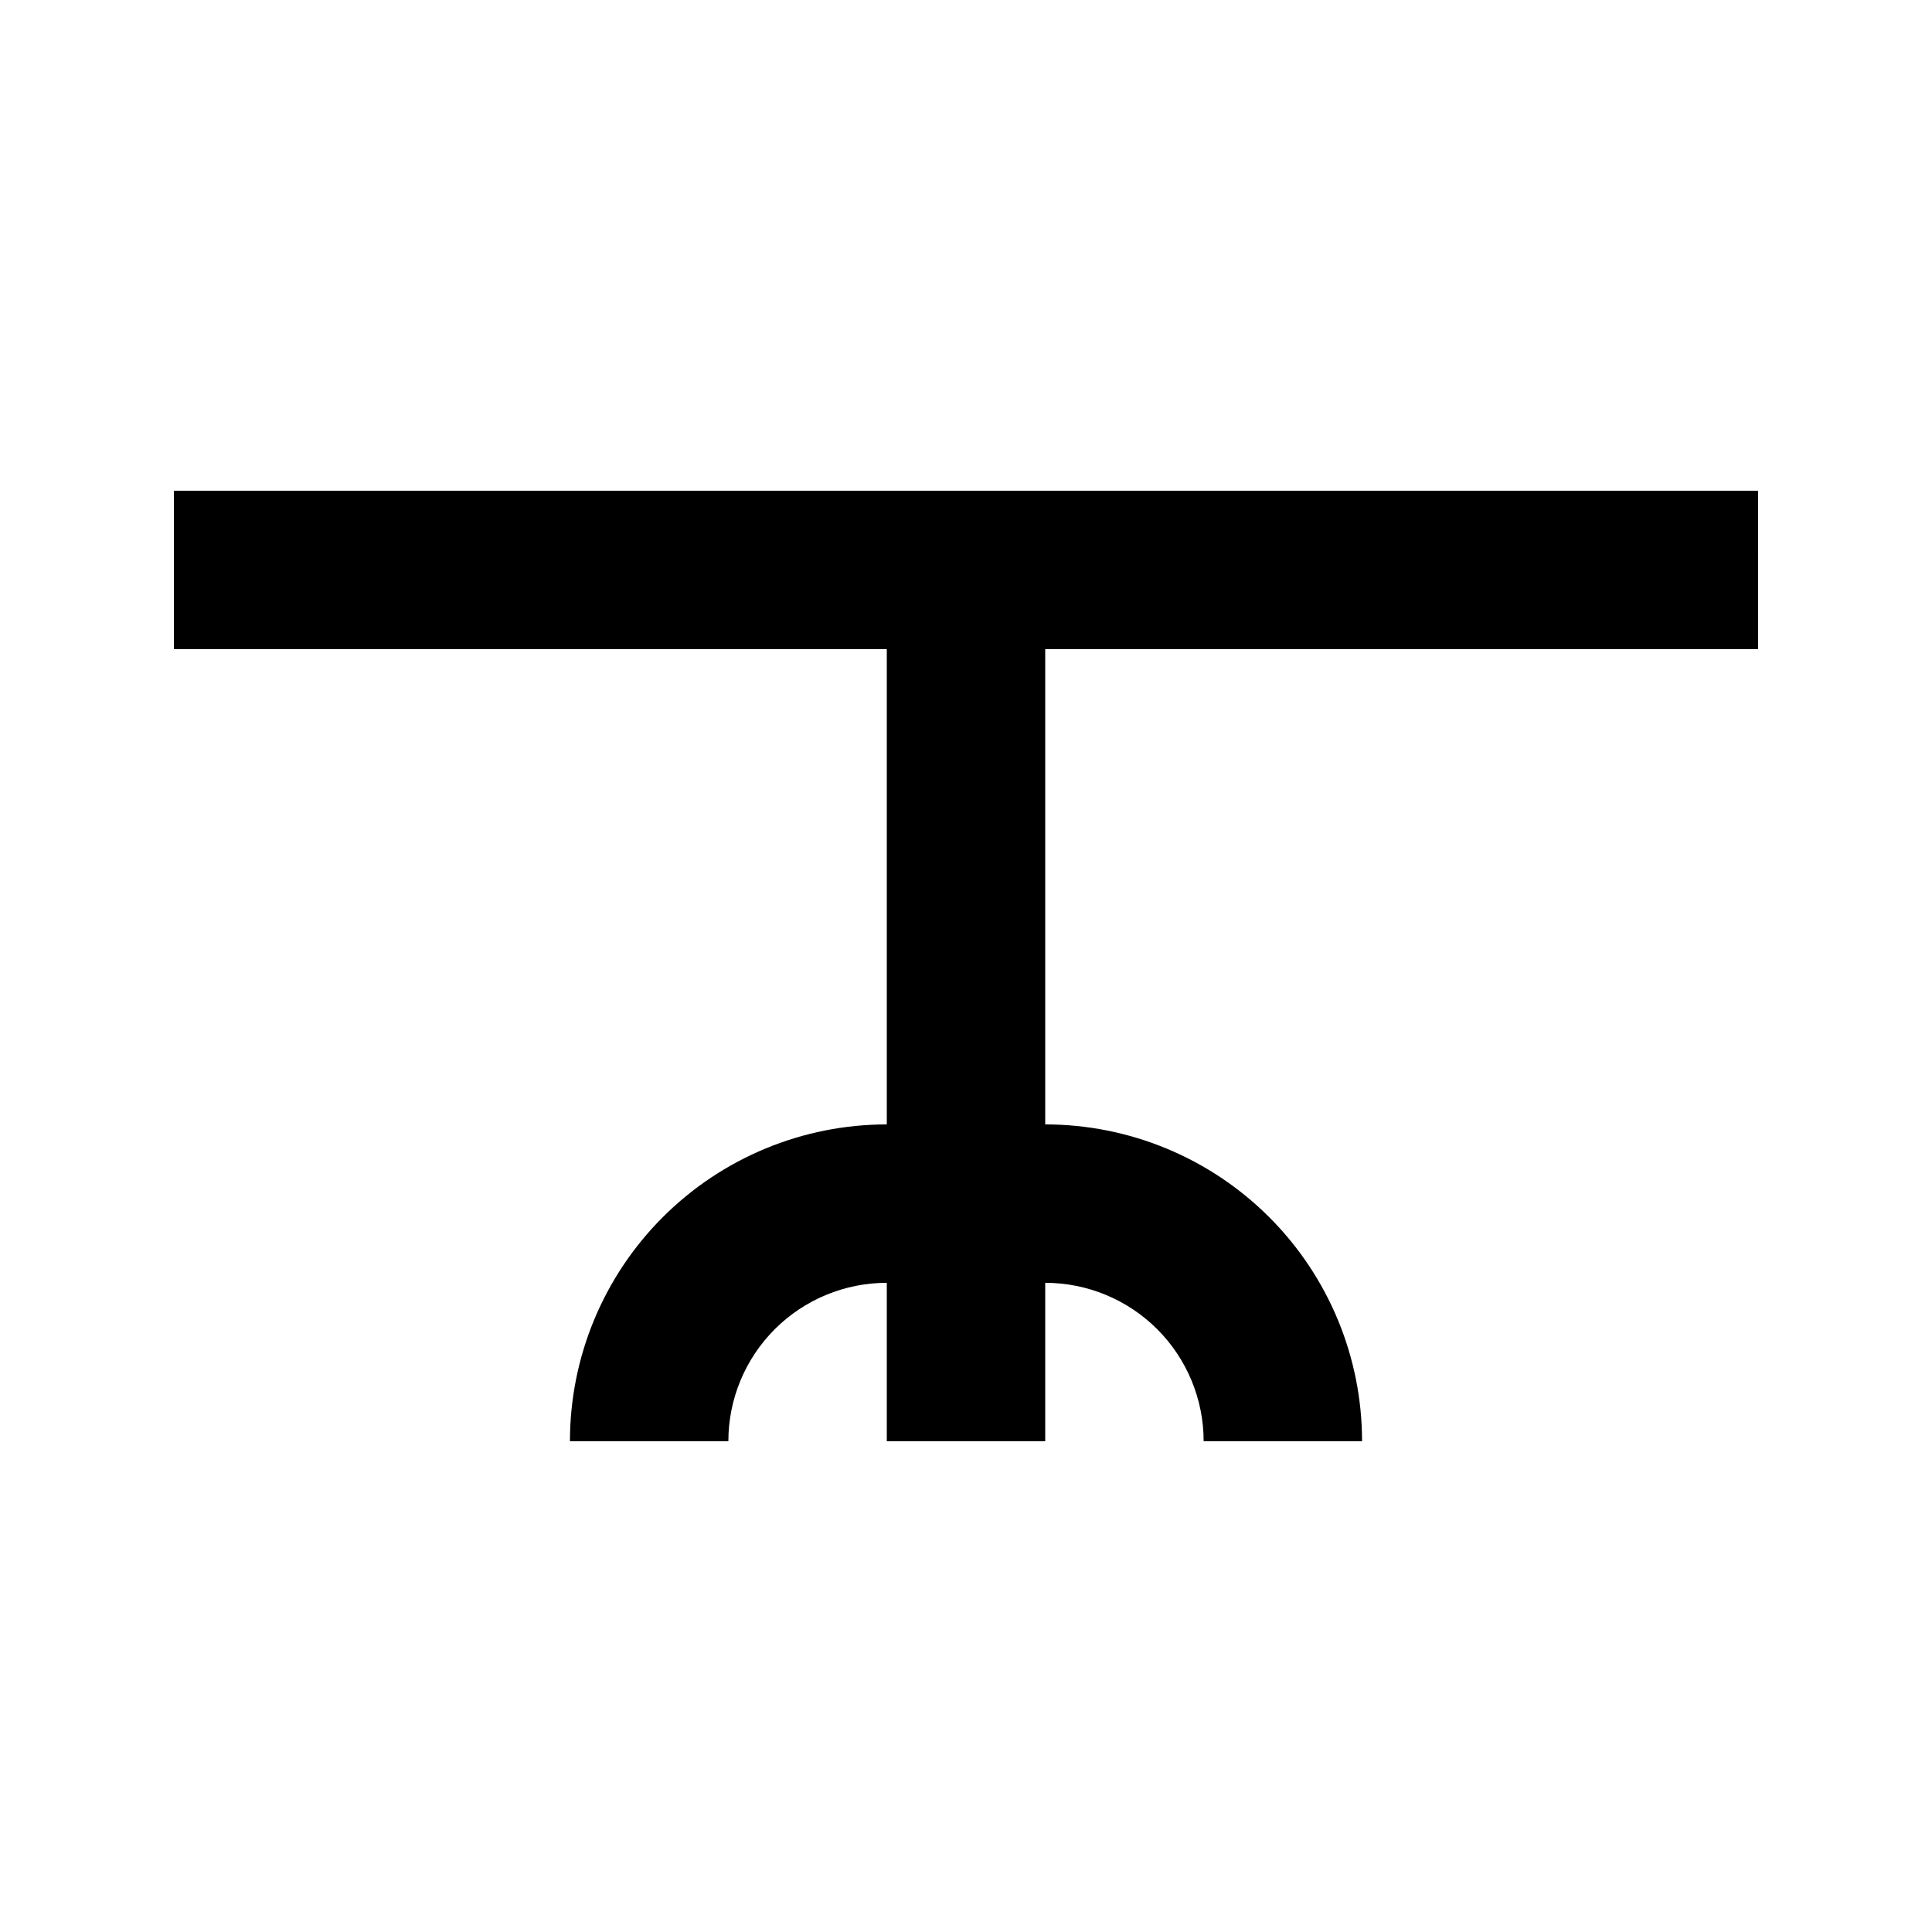
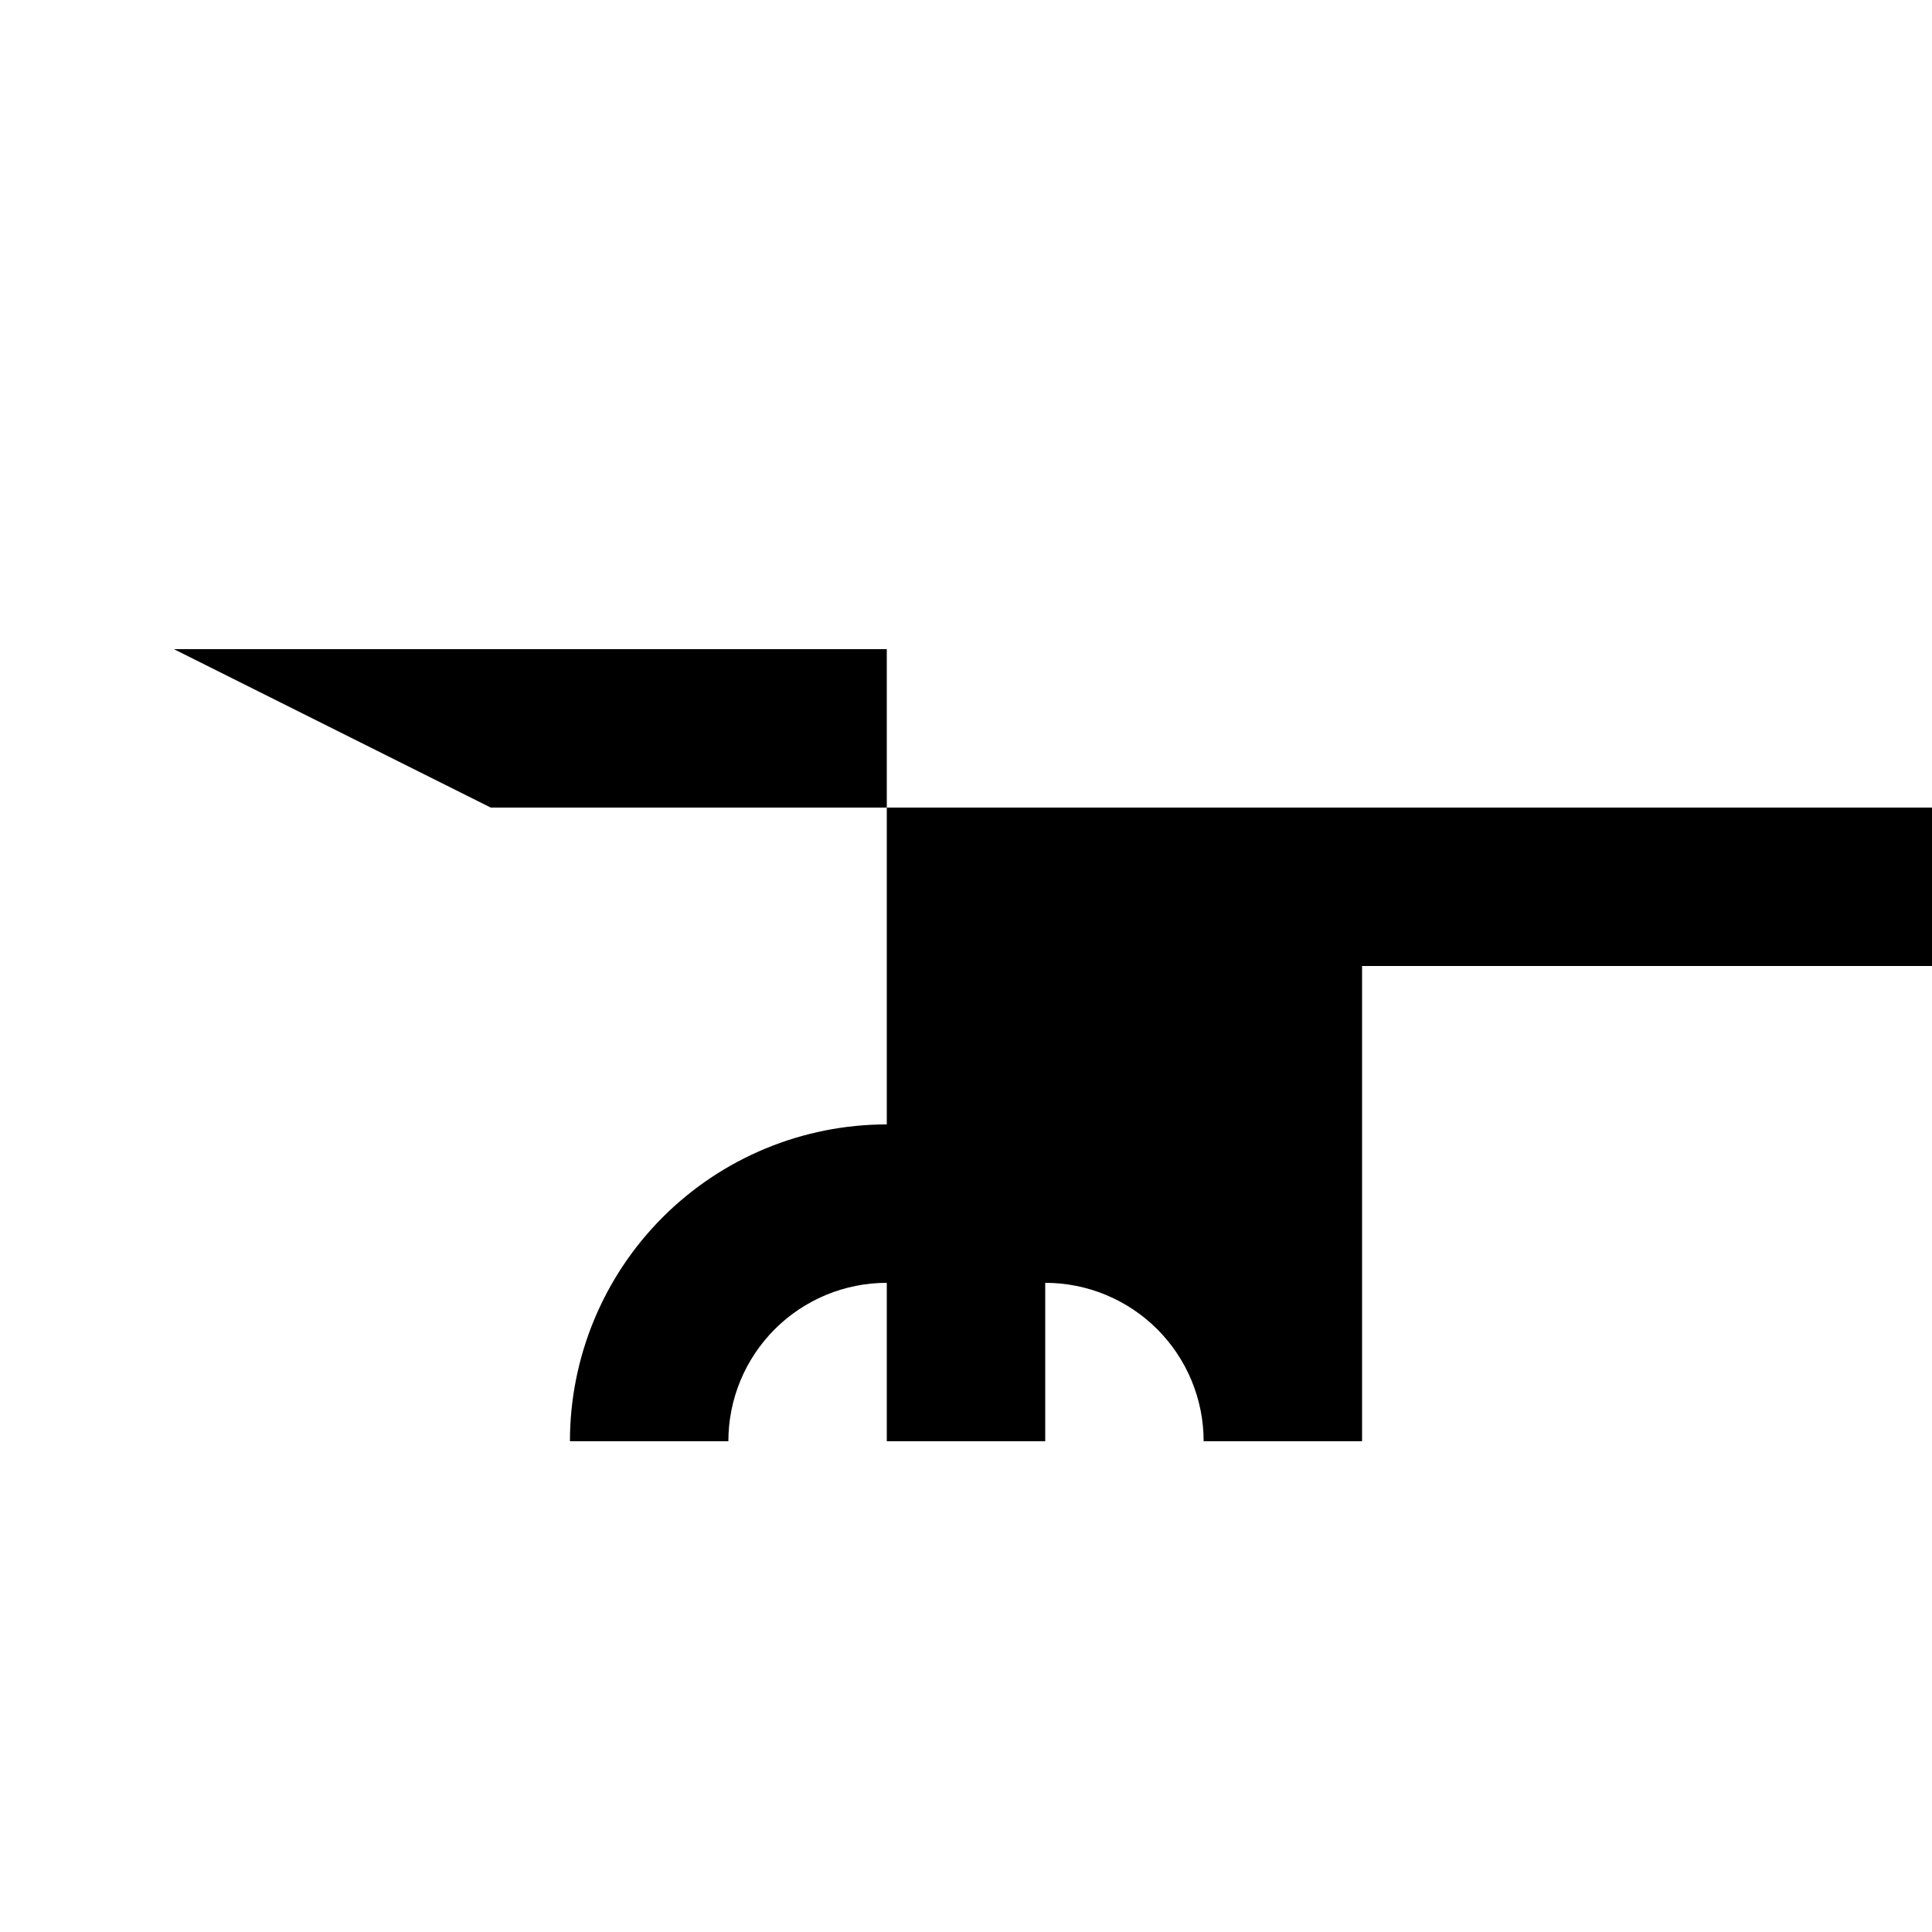
<svg xmlns="http://www.w3.org/2000/svg" fill="#000000" width="800px" height="800px" version="1.1" viewBox="144 144 512 512">
-   <path d="m190.08 316.03h188.93v125.95c-22.27 0-43.629 8.844-59.375 24.594-15.746 15.746-24.594 37.102-24.594 59.371h41.984c0-11.133 4.422-21.812 12.297-29.688 7.871-7.871 18.551-12.297 29.688-12.297v41.984h41.984v-41.984c11.133 0 21.812 4.426 29.688 12.297 7.871 7.875 12.297 18.555 12.297 29.688h41.984-0.004c0-22.27-8.844-43.625-24.594-59.371-15.746-15.75-37.102-24.594-59.371-24.594v-125.95h188.93l-0.004-41.984h-419.84z" />
+   <path d="m190.08 316.03h188.93v125.95c-22.27 0-43.629 8.844-59.375 24.594-15.746 15.746-24.594 37.102-24.594 59.371h41.984c0-11.133 4.422-21.812 12.297-29.688 7.871-7.871 18.551-12.297 29.688-12.297v41.984h41.984v-41.984c11.133 0 21.812 4.426 29.688 12.297 7.871 7.875 12.297 18.555 12.297 29.688h41.984-0.004v-125.95h188.93l-0.004-41.984h-419.84z" />
</svg>